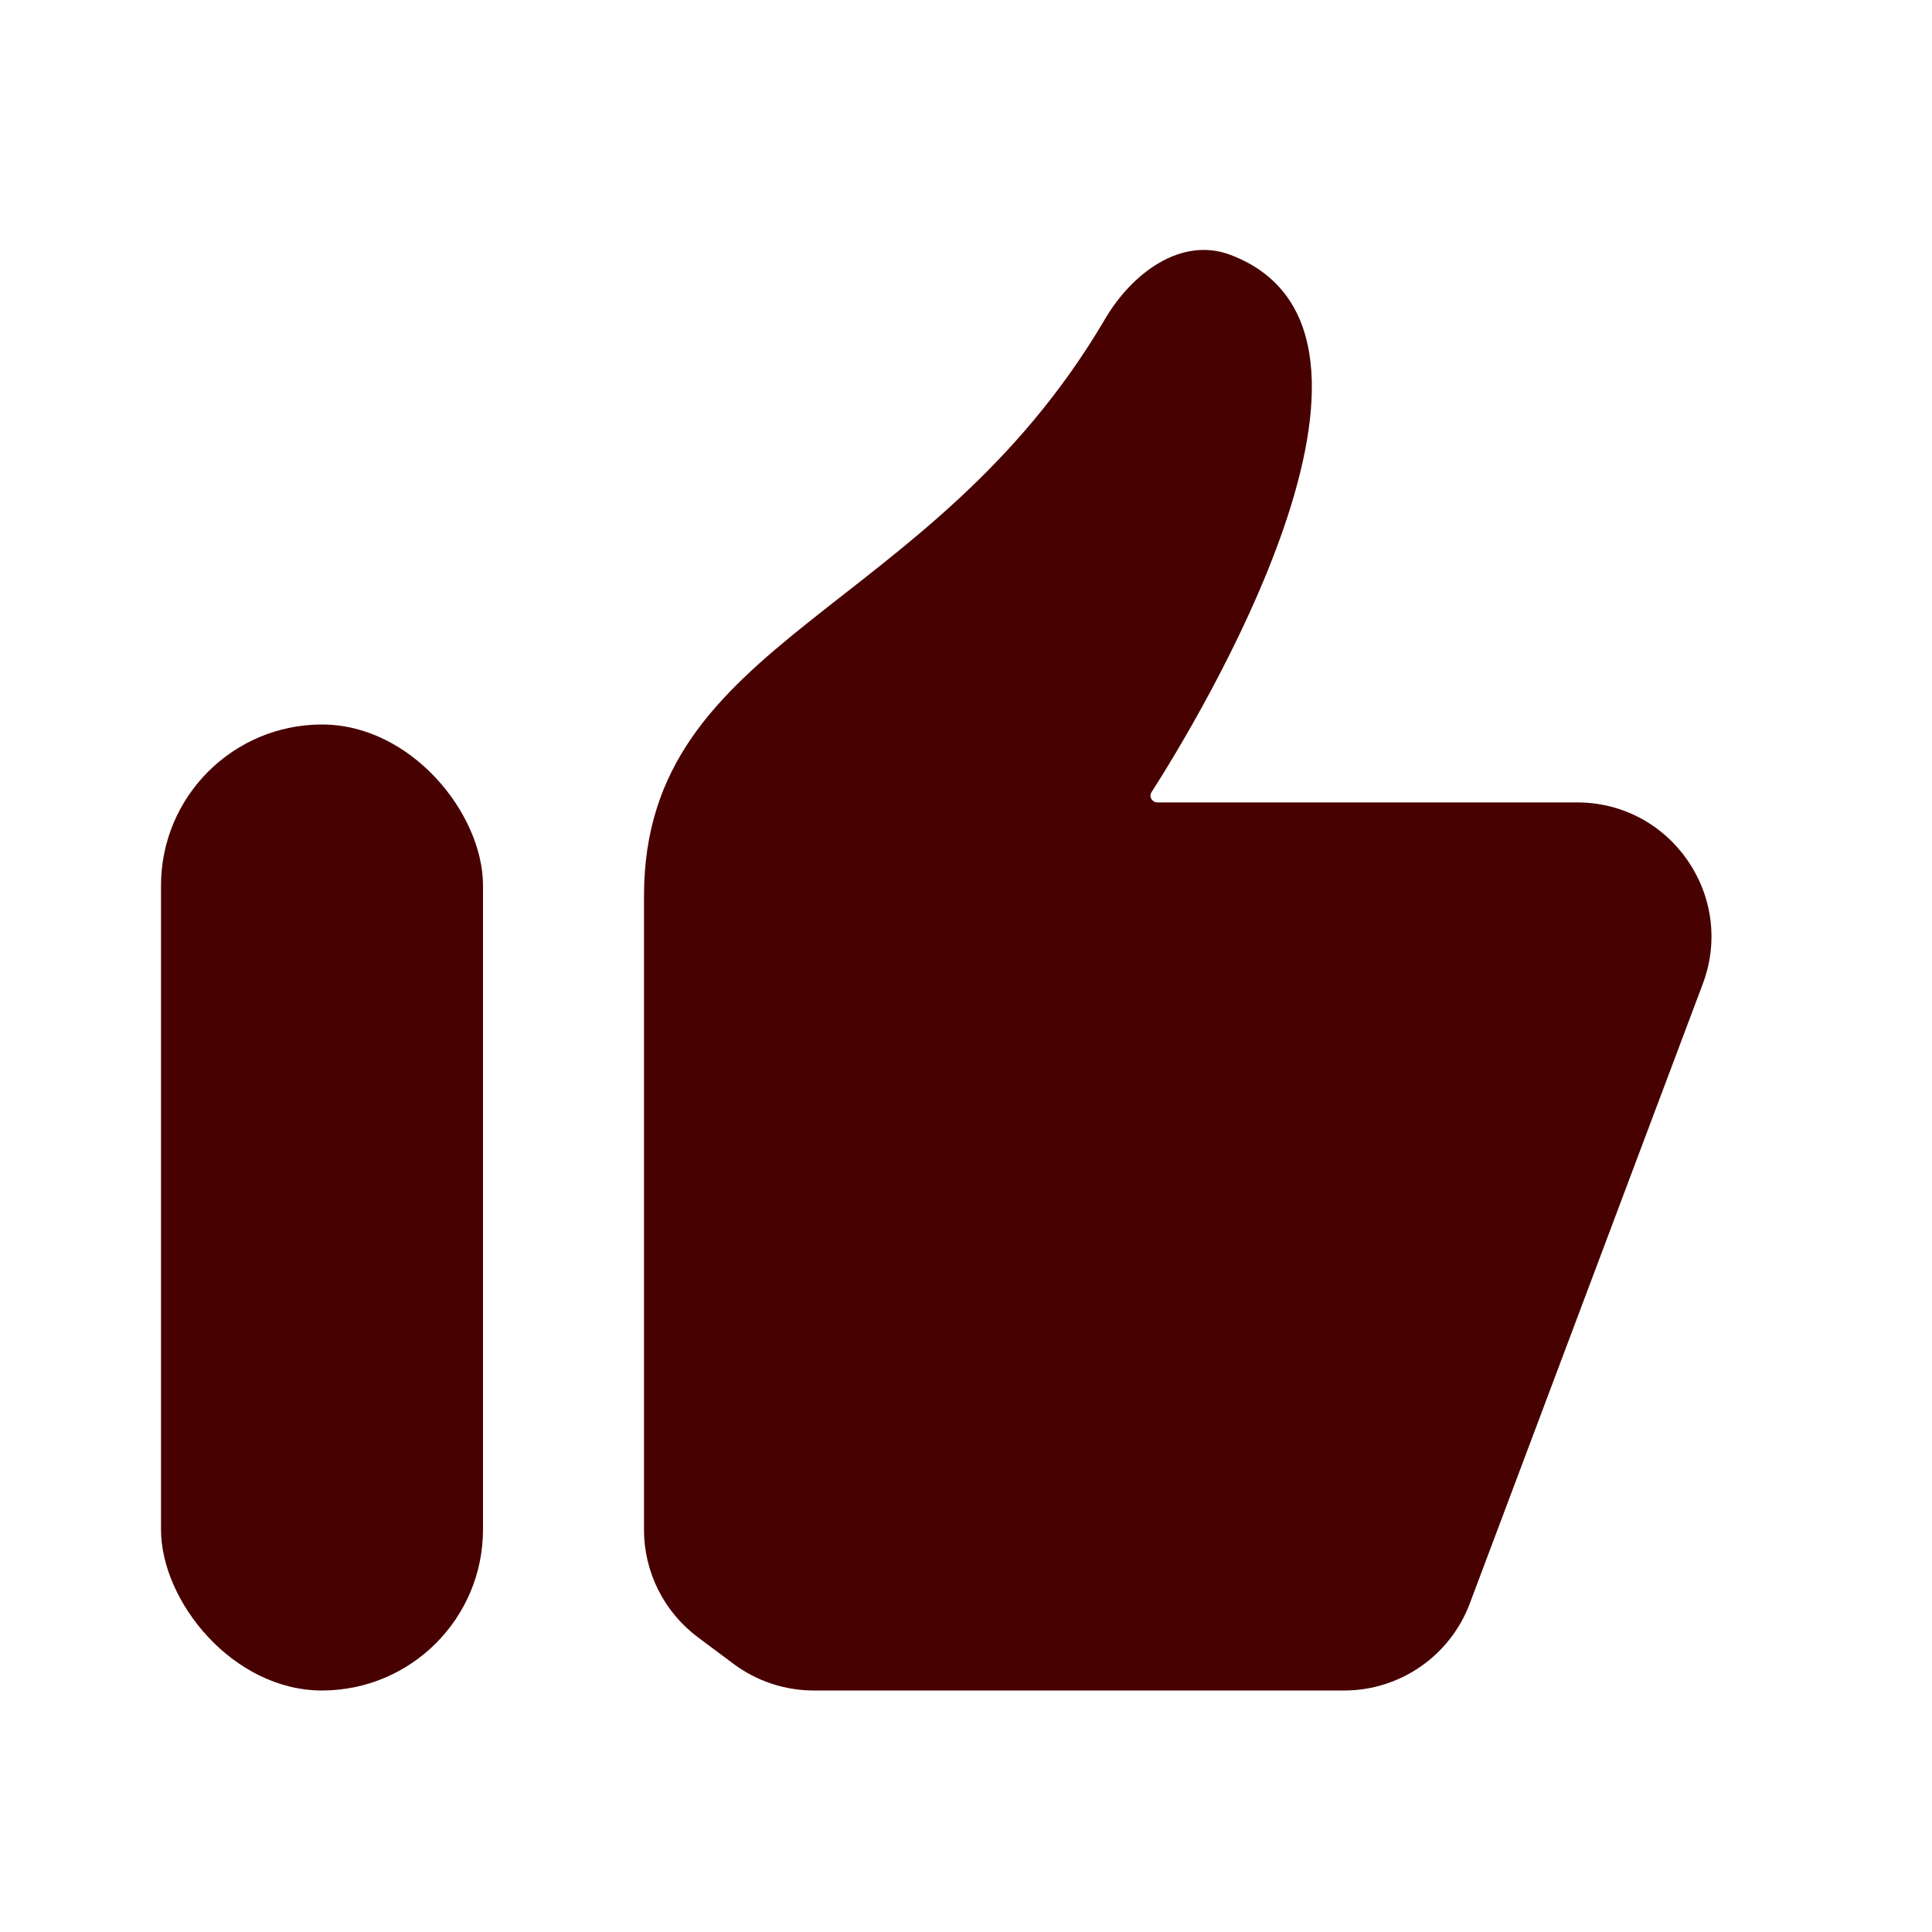
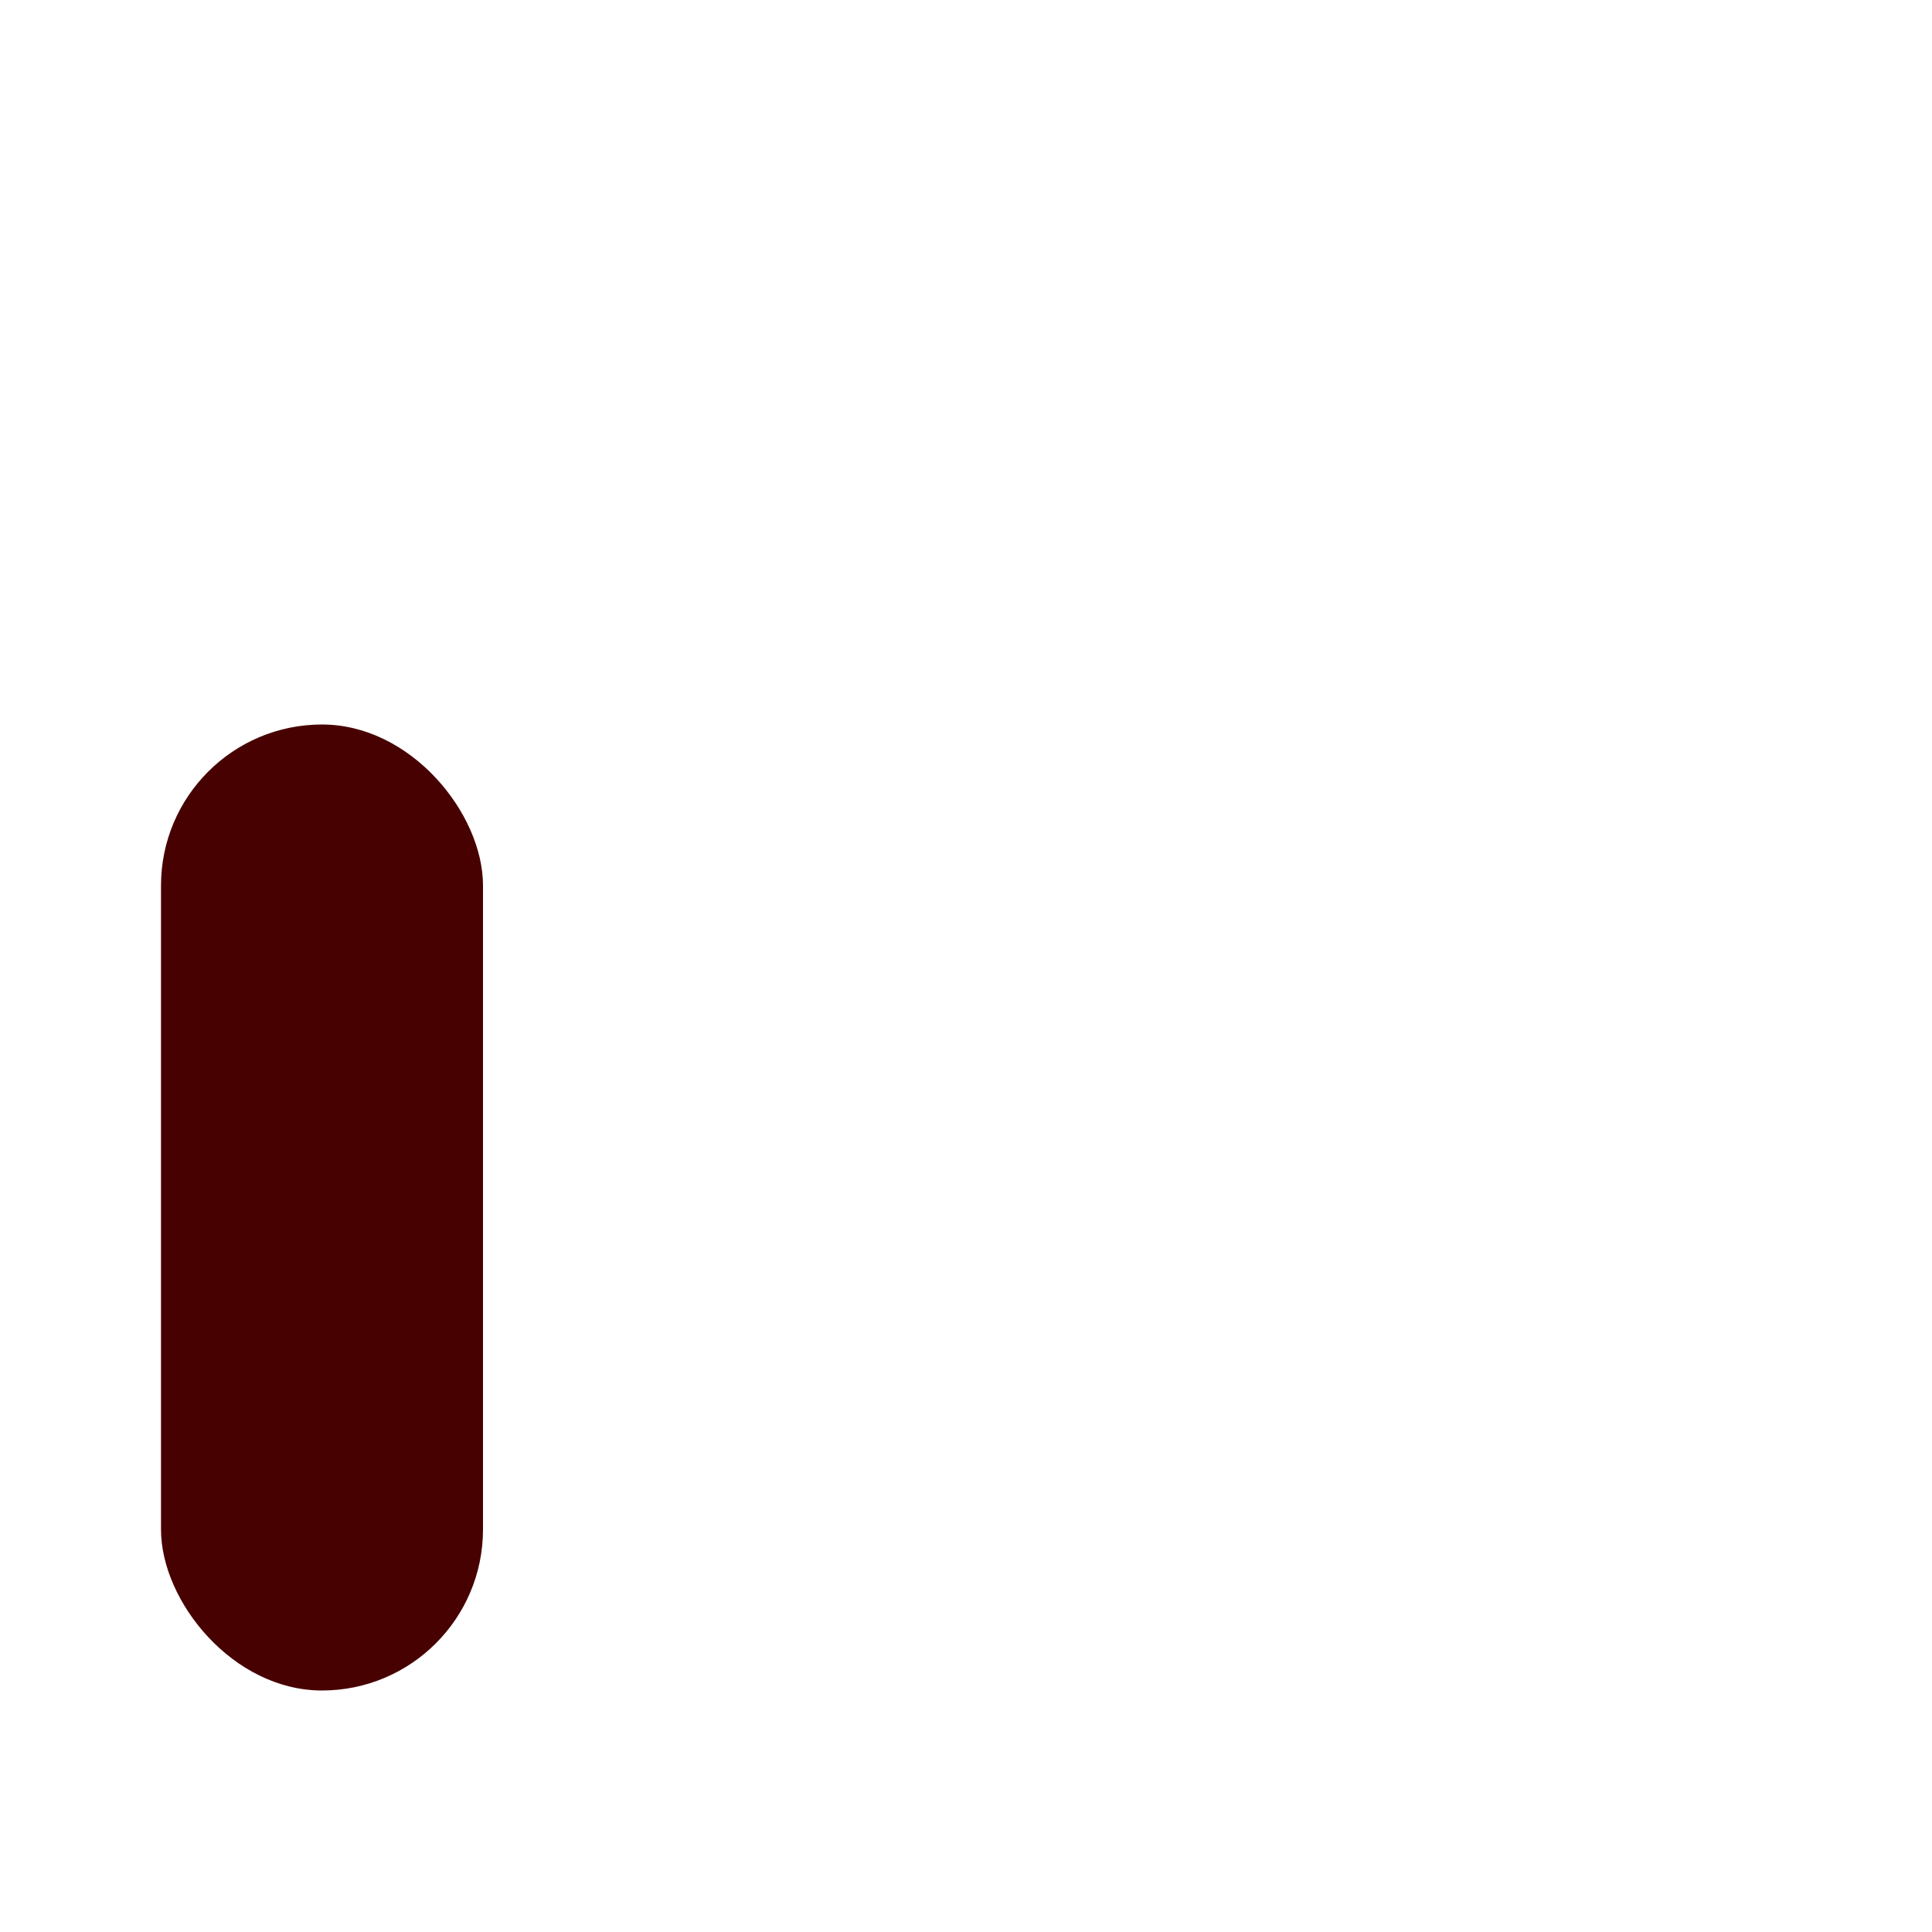
<svg xmlns="http://www.w3.org/2000/svg" width="33" height="33" viewBox="0 0 33 33" fill="none">
  <rect x="2.75" y="12.375" width="5.5" height="16.5" rx="2.75" fill="#480101" />
-   <path d="M11 26.129V15.302C11 10.868 15.886 10.539 18.875 5.449C19.333 4.669 20.173 4.033 21.019 4.354C24.506 5.682 20.417 12.364 19.669 13.531C19.619 13.609 19.679 13.706 19.77 13.706H26.939C28.54 13.706 29.648 15.306 29.085 16.805L25.105 27.389C24.769 28.283 23.914 28.875 22.959 28.875H13.9C13.406 28.875 12.925 28.715 12.529 28.42L11.921 27.966C11.341 27.533 11 26.852 11 26.129Z" fill="#480101" />
</svg>